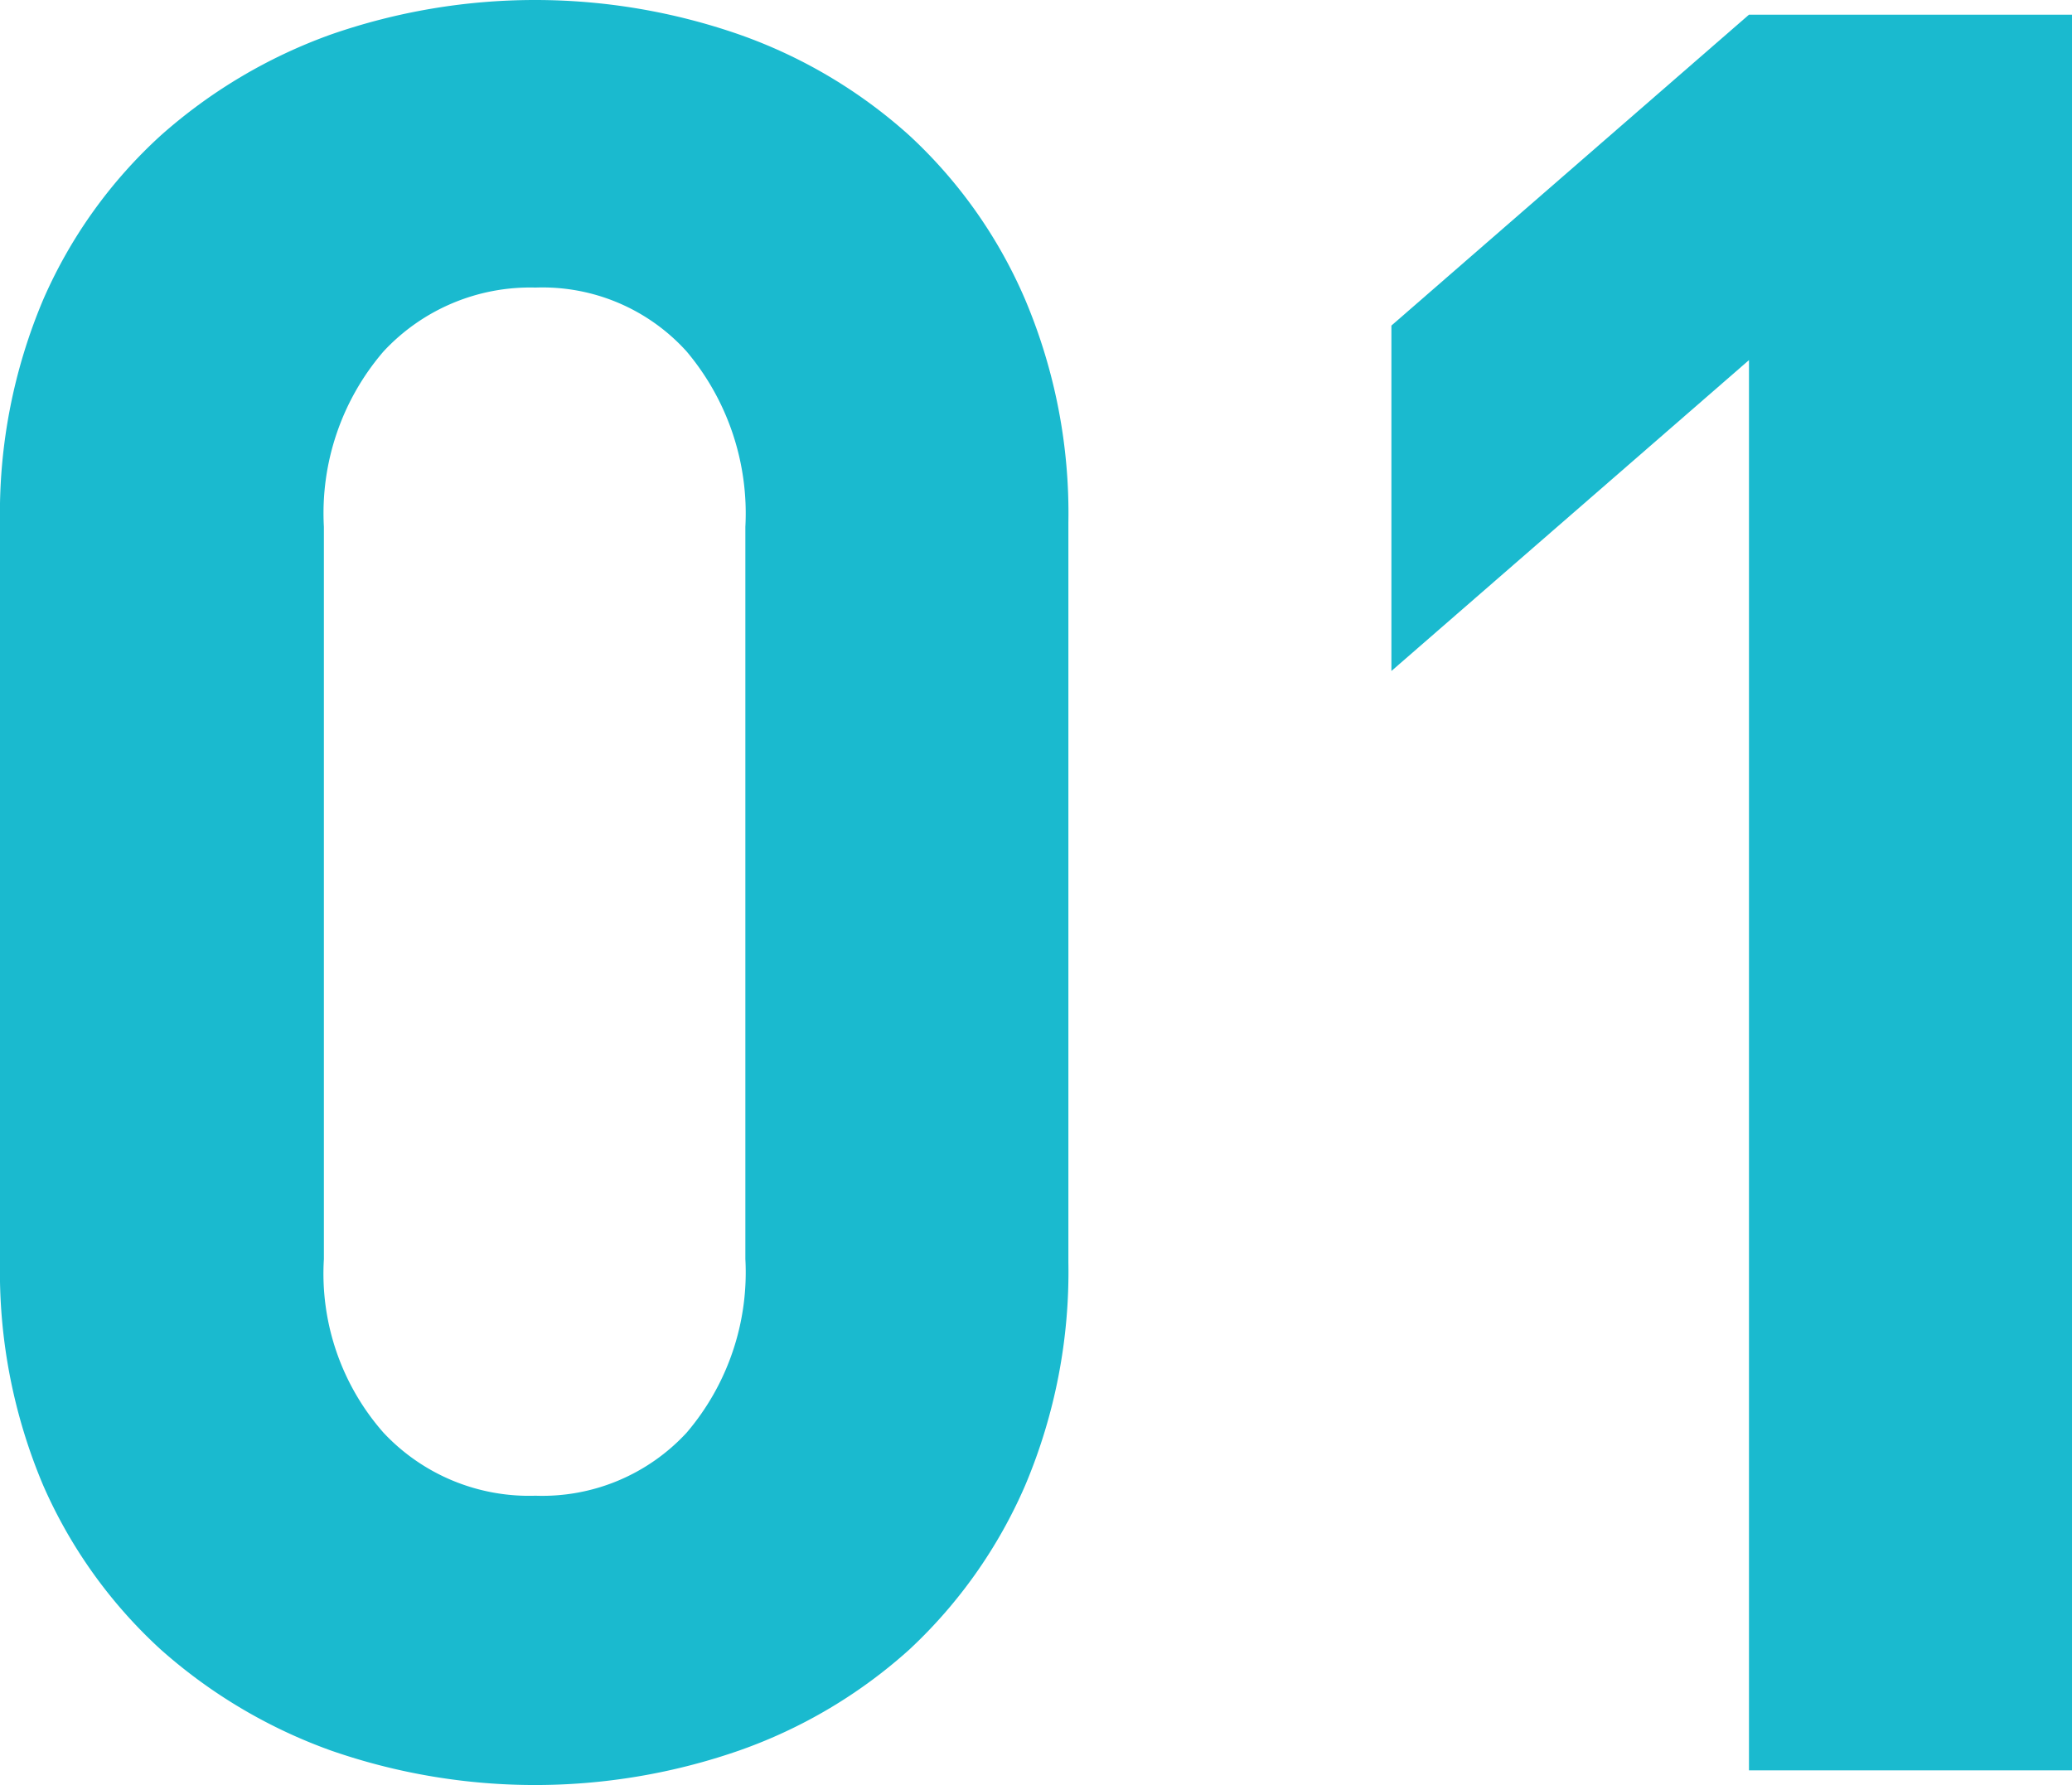
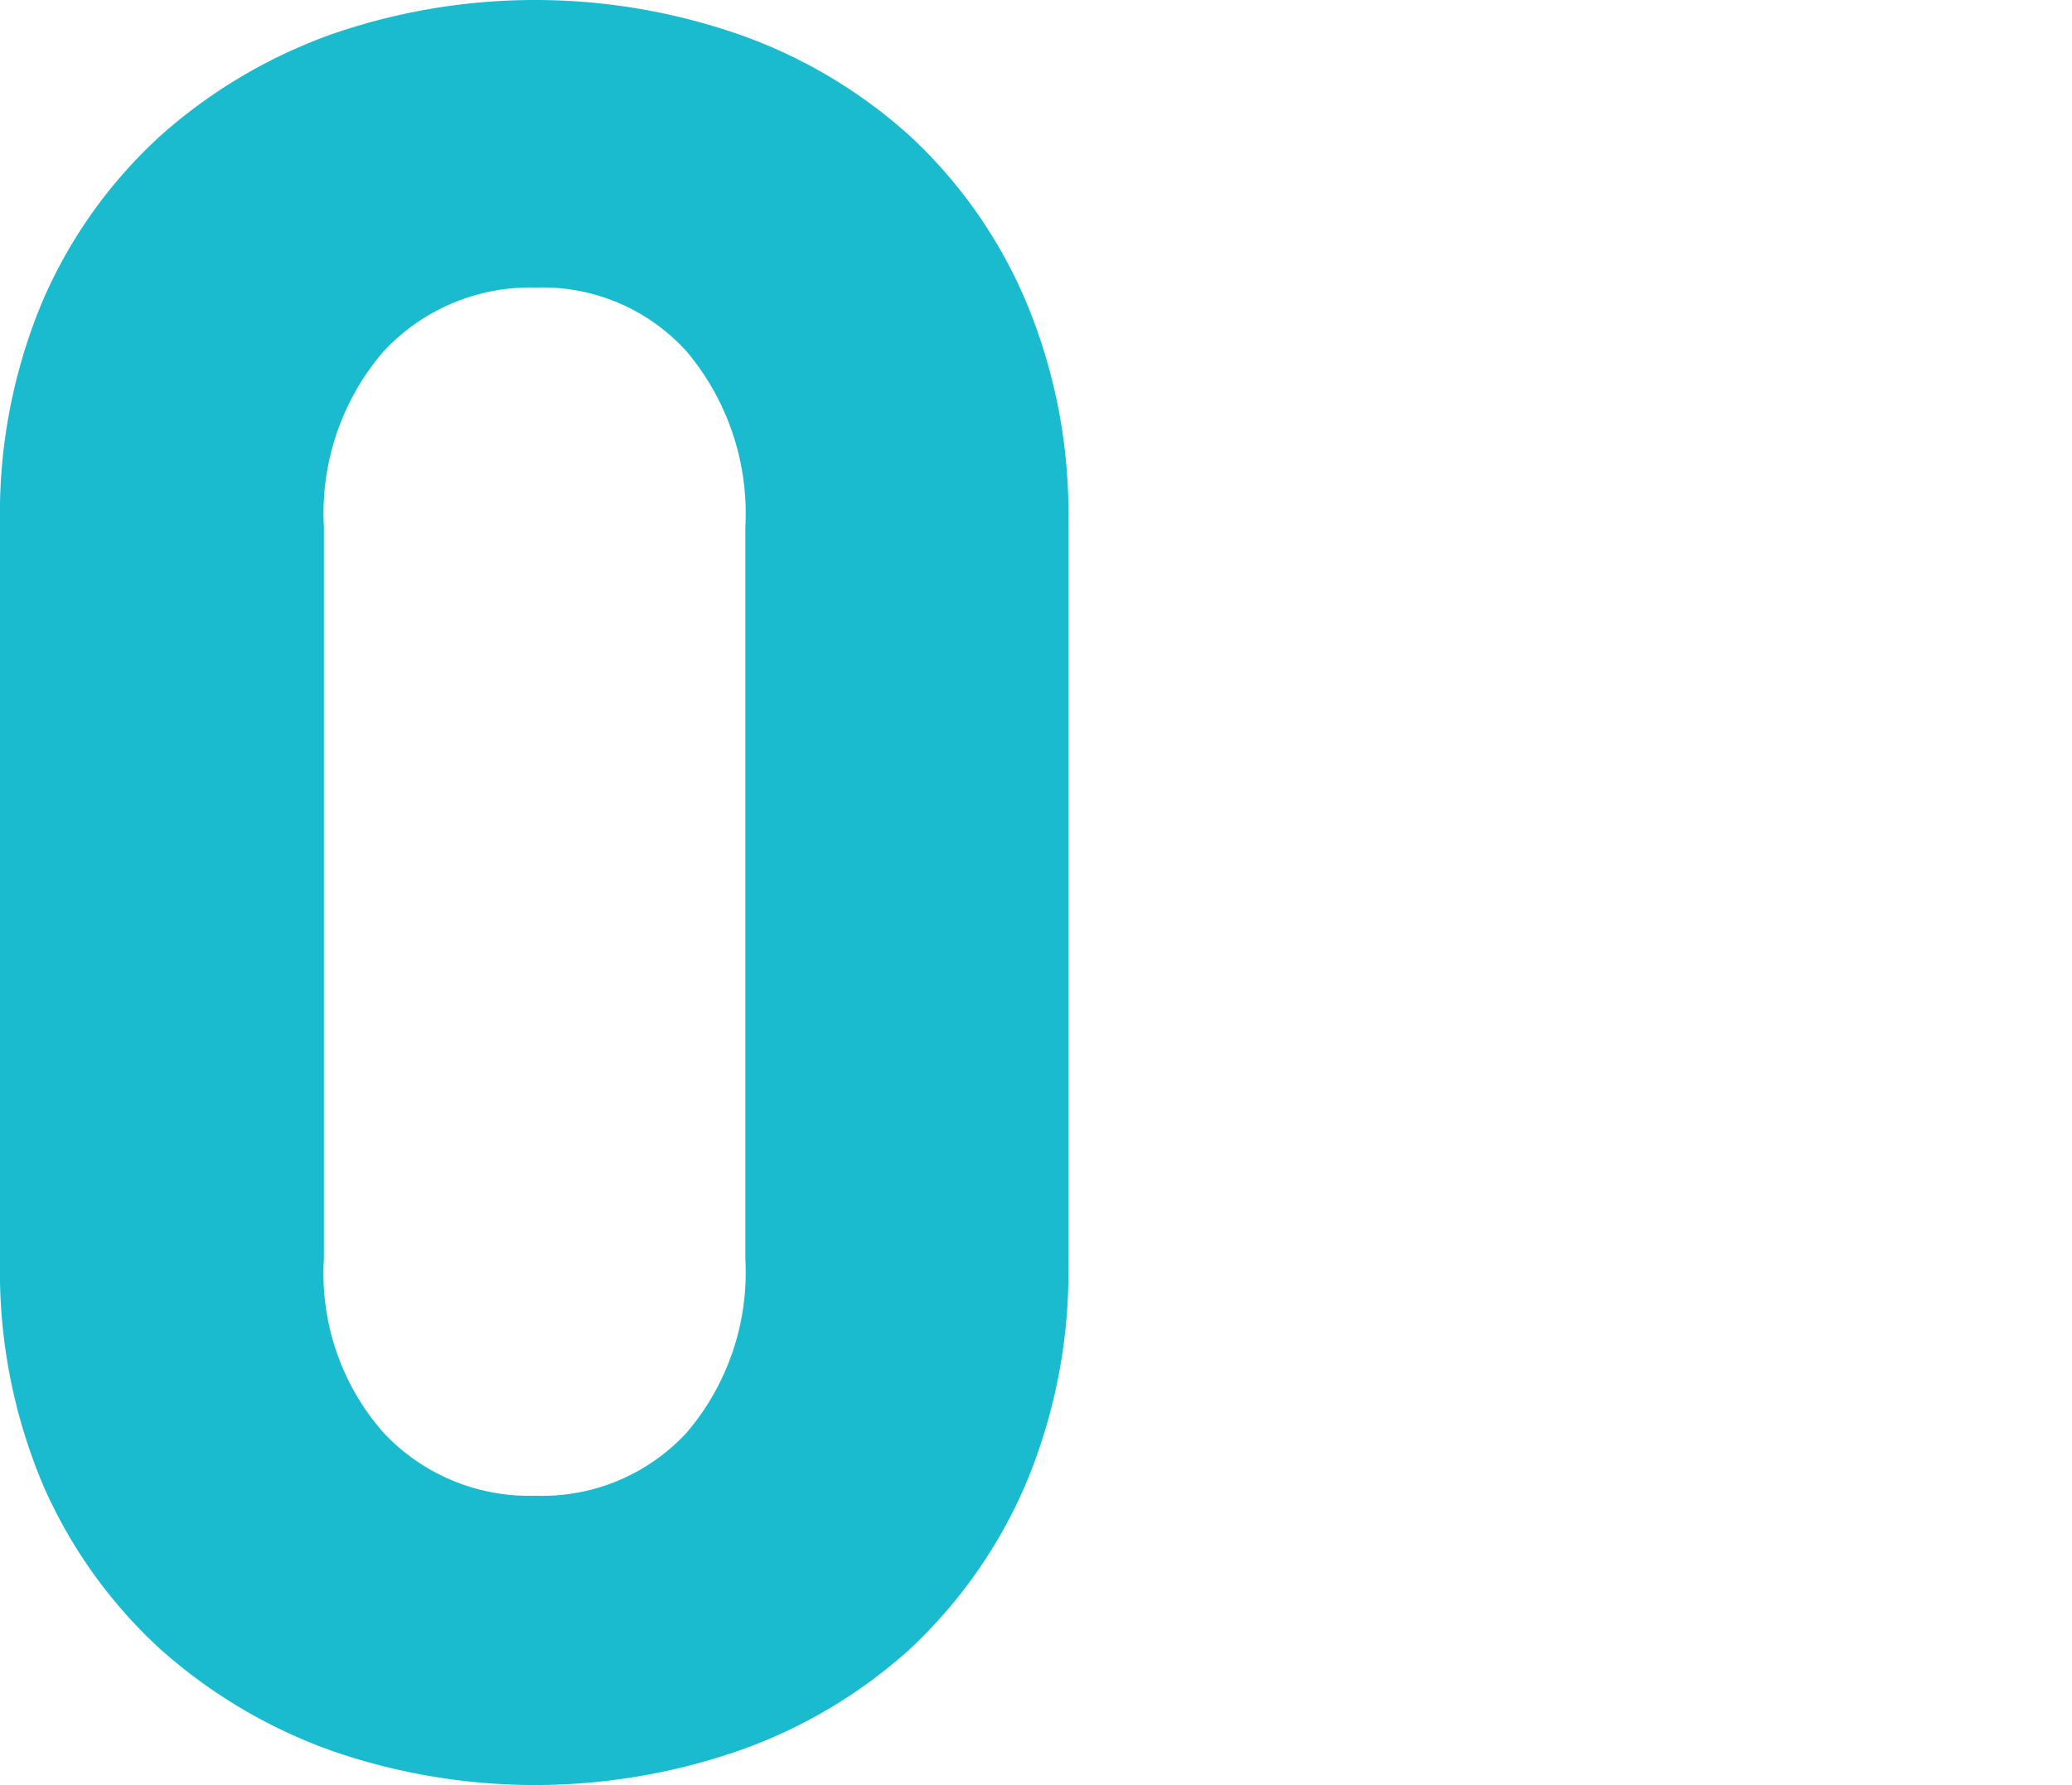
<svg xmlns="http://www.w3.org/2000/svg" width="23.99" height="20.67" viewBox="0 0 23.99 20.67">
  <g id="_01" data-name="01" transform="translate(-16.5 -18.17)">
    <path id="Path_2464" data-name="Path 2464" d="M28.37,35.37a5.68,5.68,0,0,1-1.34,1.9,5.824,5.824,0,0,1-1.97,1.17,7.191,7.191,0,0,1-4.73,0,6.024,6.024,0,0,1-1.97-1.17A5.629,5.629,0,0,1,17,35.37a6.35,6.35,0,0,1-.5-2.58V24.22a6.35,6.35,0,0,1,.5-2.58,5.591,5.591,0,0,1,1.36-1.9,6.024,6.024,0,0,1,1.97-1.17,7.192,7.192,0,0,1,4.73,0,5.824,5.824,0,0,1,1.97,1.17,5.581,5.581,0,0,1,1.34,1.9,6.35,6.35,0,0,1,.5,2.58v8.57a6.35,6.35,0,0,1-.5,2.58Zm-3.24-11.1a2.912,2.912,0,0,0-.68-2.03,2.247,2.247,0,0,0-1.75-.74,2.317,2.317,0,0,0-1.76.74,2.871,2.871,0,0,0-.69,2.03v8.48a2.787,2.787,0,0,0,.69,2.01,2.309,2.309,0,0,0,1.76.73,2.273,2.273,0,0,0,1.75-.73,2.86,2.86,0,0,0,.68-2.01Z" fill="#1abacf" />
-     <path id="Path_2465" data-name="Path 2465" d="M36.75,38.67V22.34l-4.14,3.6v-4l4.14-3.6h3.74V38.67Z" fill="#1abacf" />
  </g>
</svg>